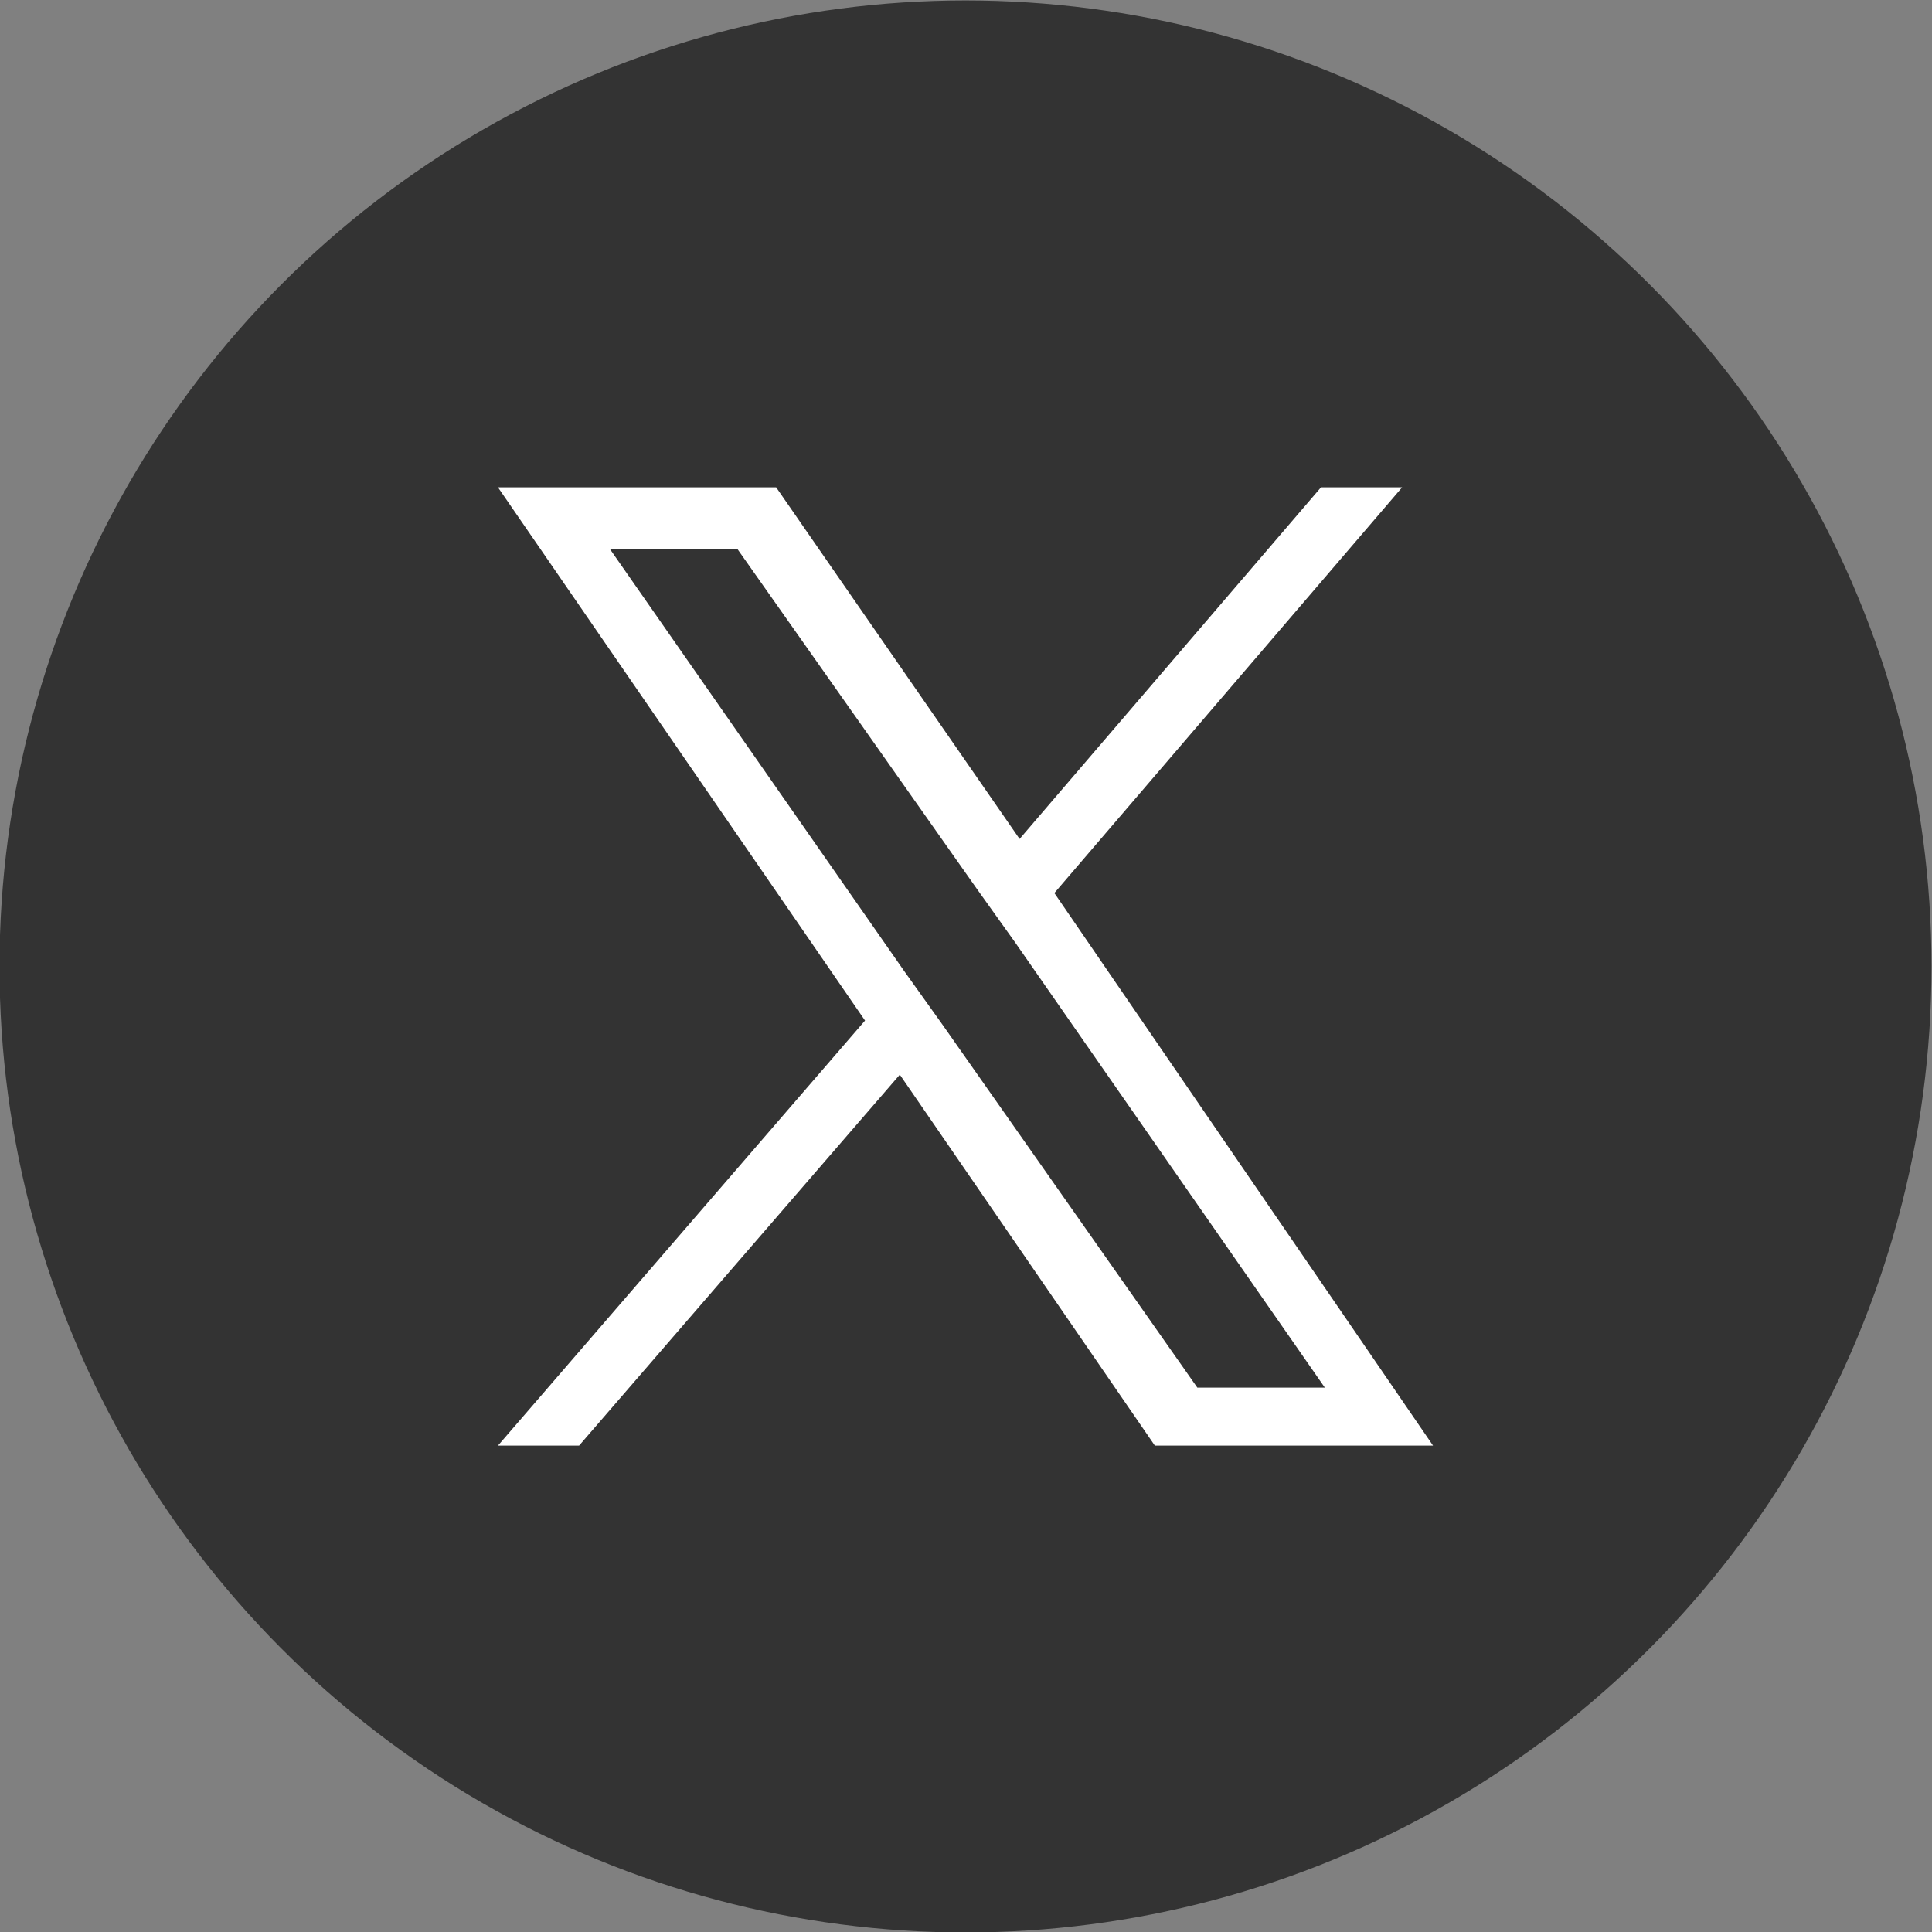
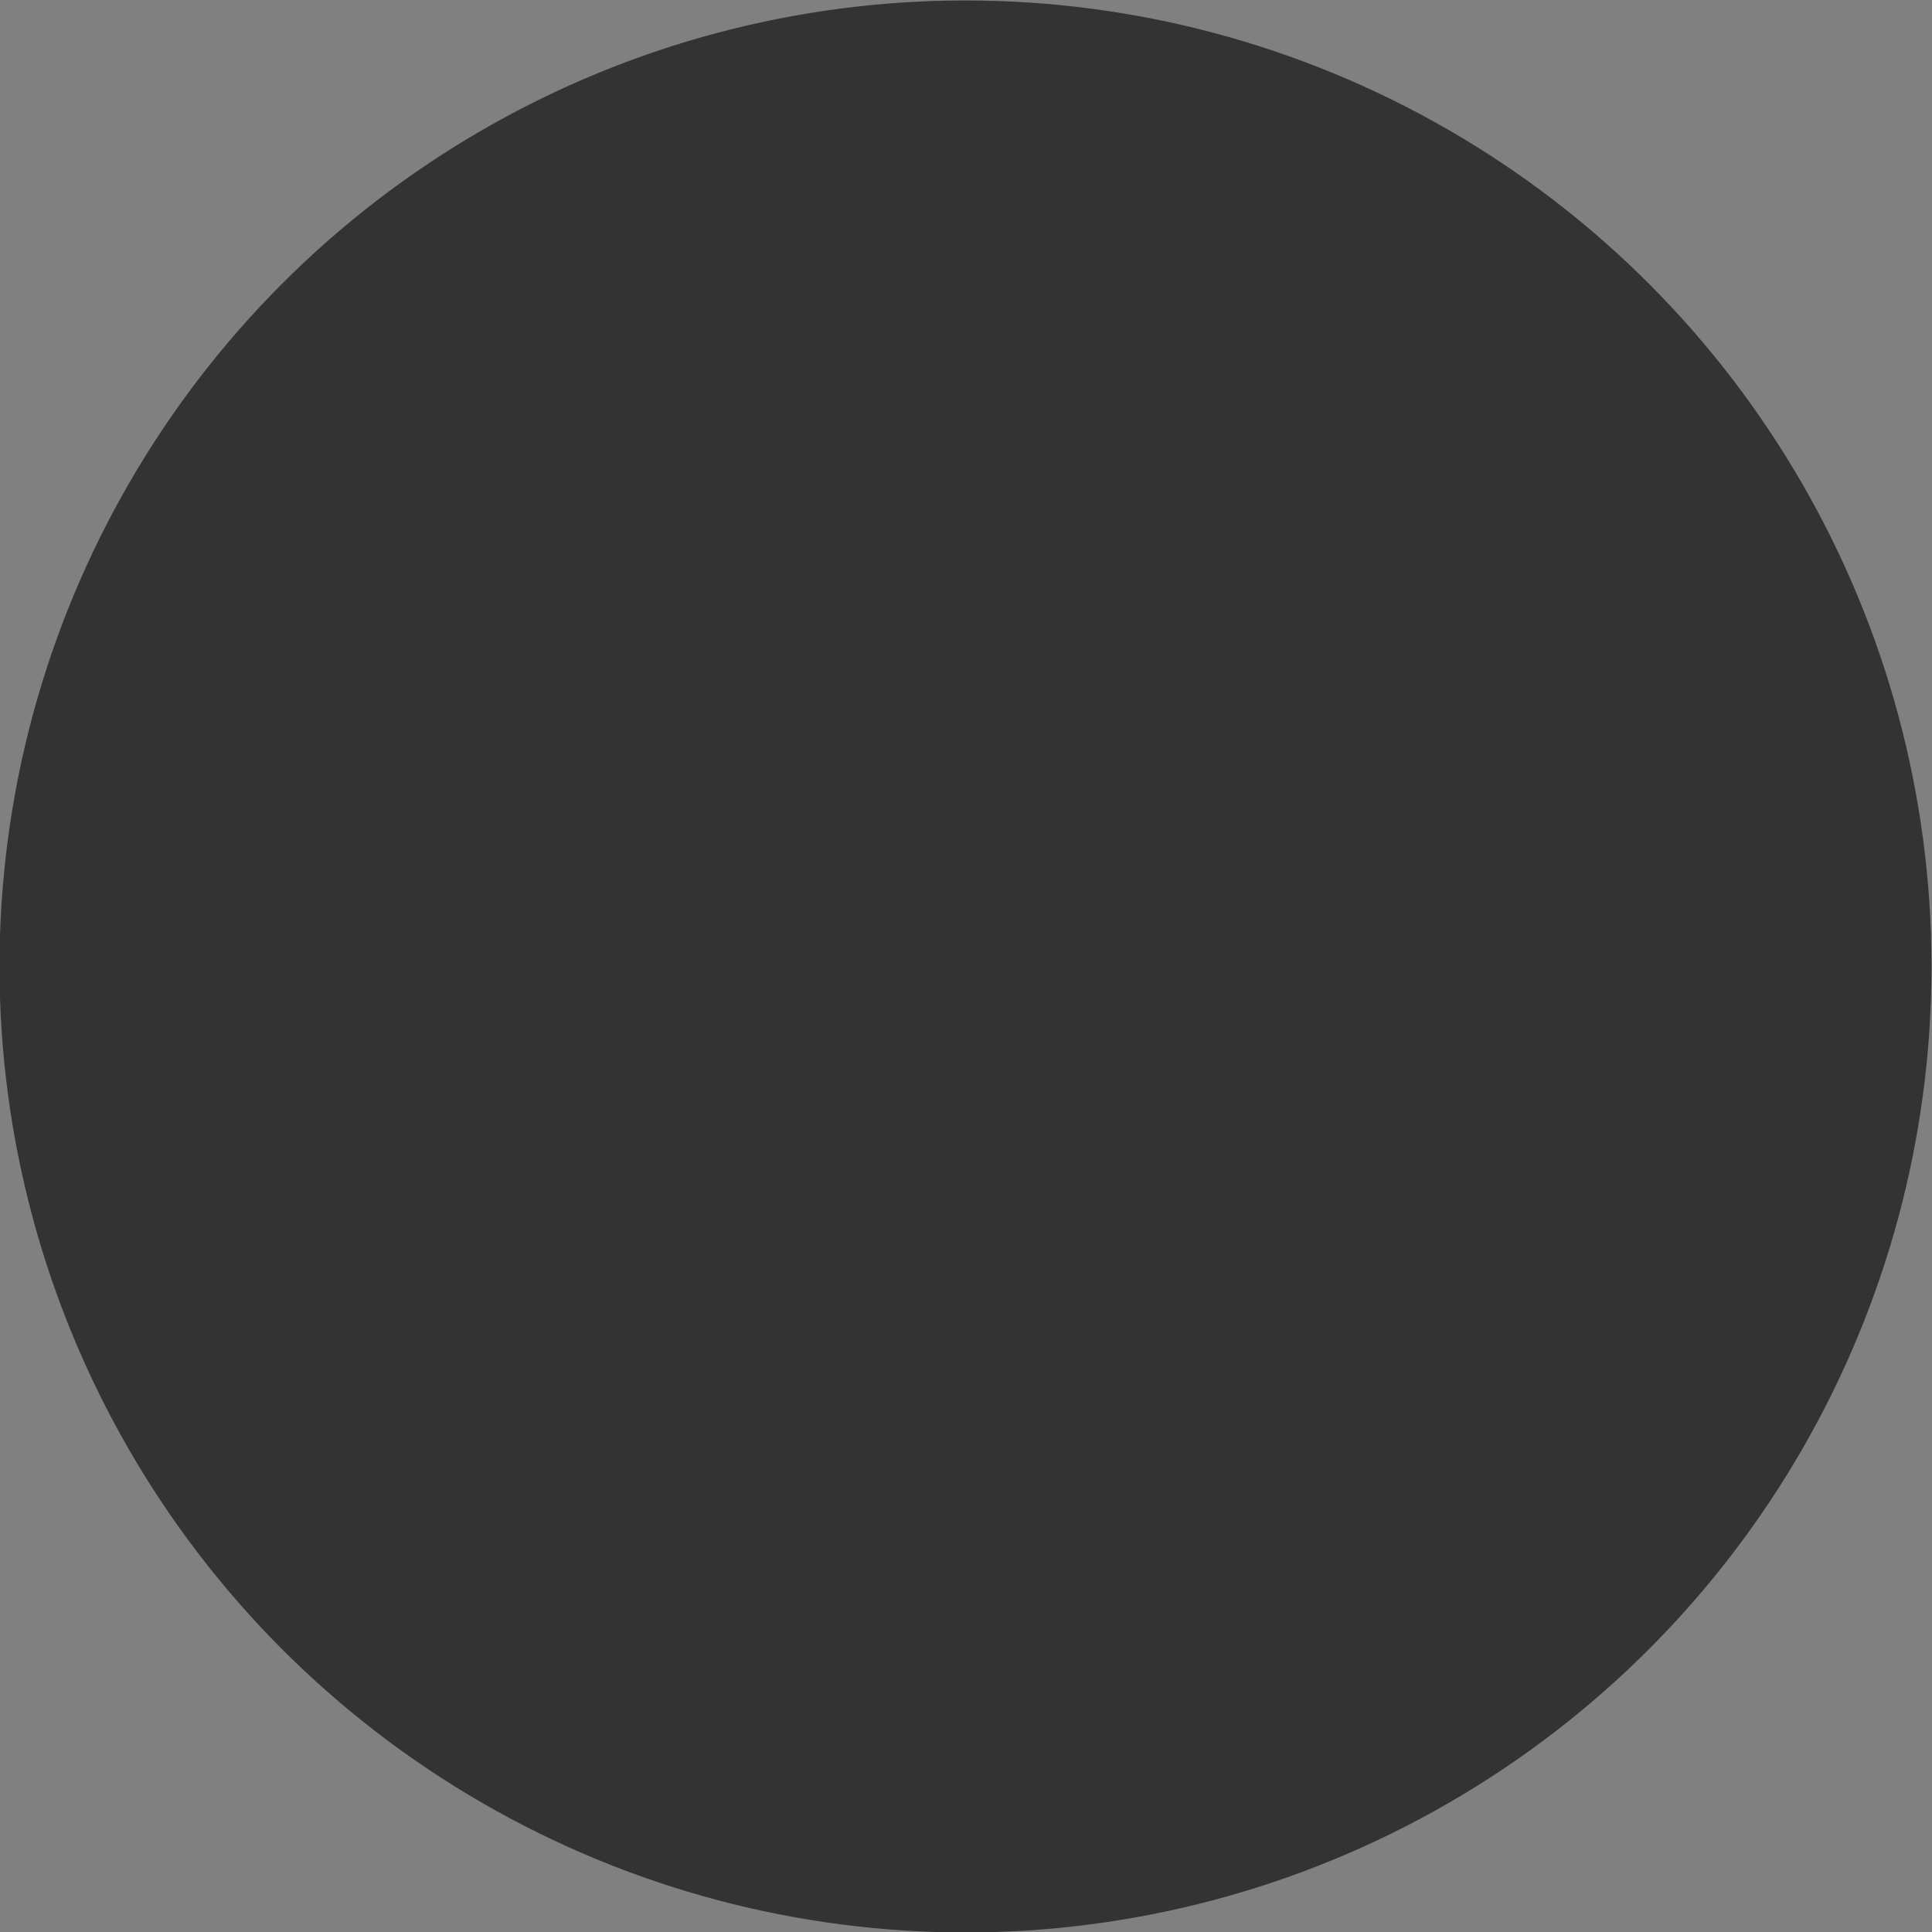
<svg xmlns="http://www.w3.org/2000/svg" version="1.1" id="レイヤー_1" x="0px" y="0px" width="50px" height="50px" viewBox="0 0 50 50" style="enable-background:new 0 0 50 50;" xml:space="preserve">
  <rect x="0" y="0" width="50" height="50" fill="#808080" stroke="none" />
  <style type="text/css">
	.st0{fill:#333333;}
	.st1{fill:#FFFFFF;}
</style>
  <g id="グループ_2139" transform="translate(-99.713 -272.588)">
    <circle id="楕円形_57" class="st0" cx="124.7" cy="297.6" r="25" />
-     <path class="st1" d="M127,295.7l9-10.5h-2.1l-7.8,9.1l-6.3-9.1h-7.2l9.5,13.8l-9.5,11h2.1l8.3-9.6l6.6,9.6h7.2L127,295.7L127,295.7   z M124.1,299.1l-1-1.4l-7.6-10.9h3.3l6.2,8.8l1,1.4l8,11.5h-3.3L124.1,299.1L124.1,299.1z" />
  </g>
</svg>